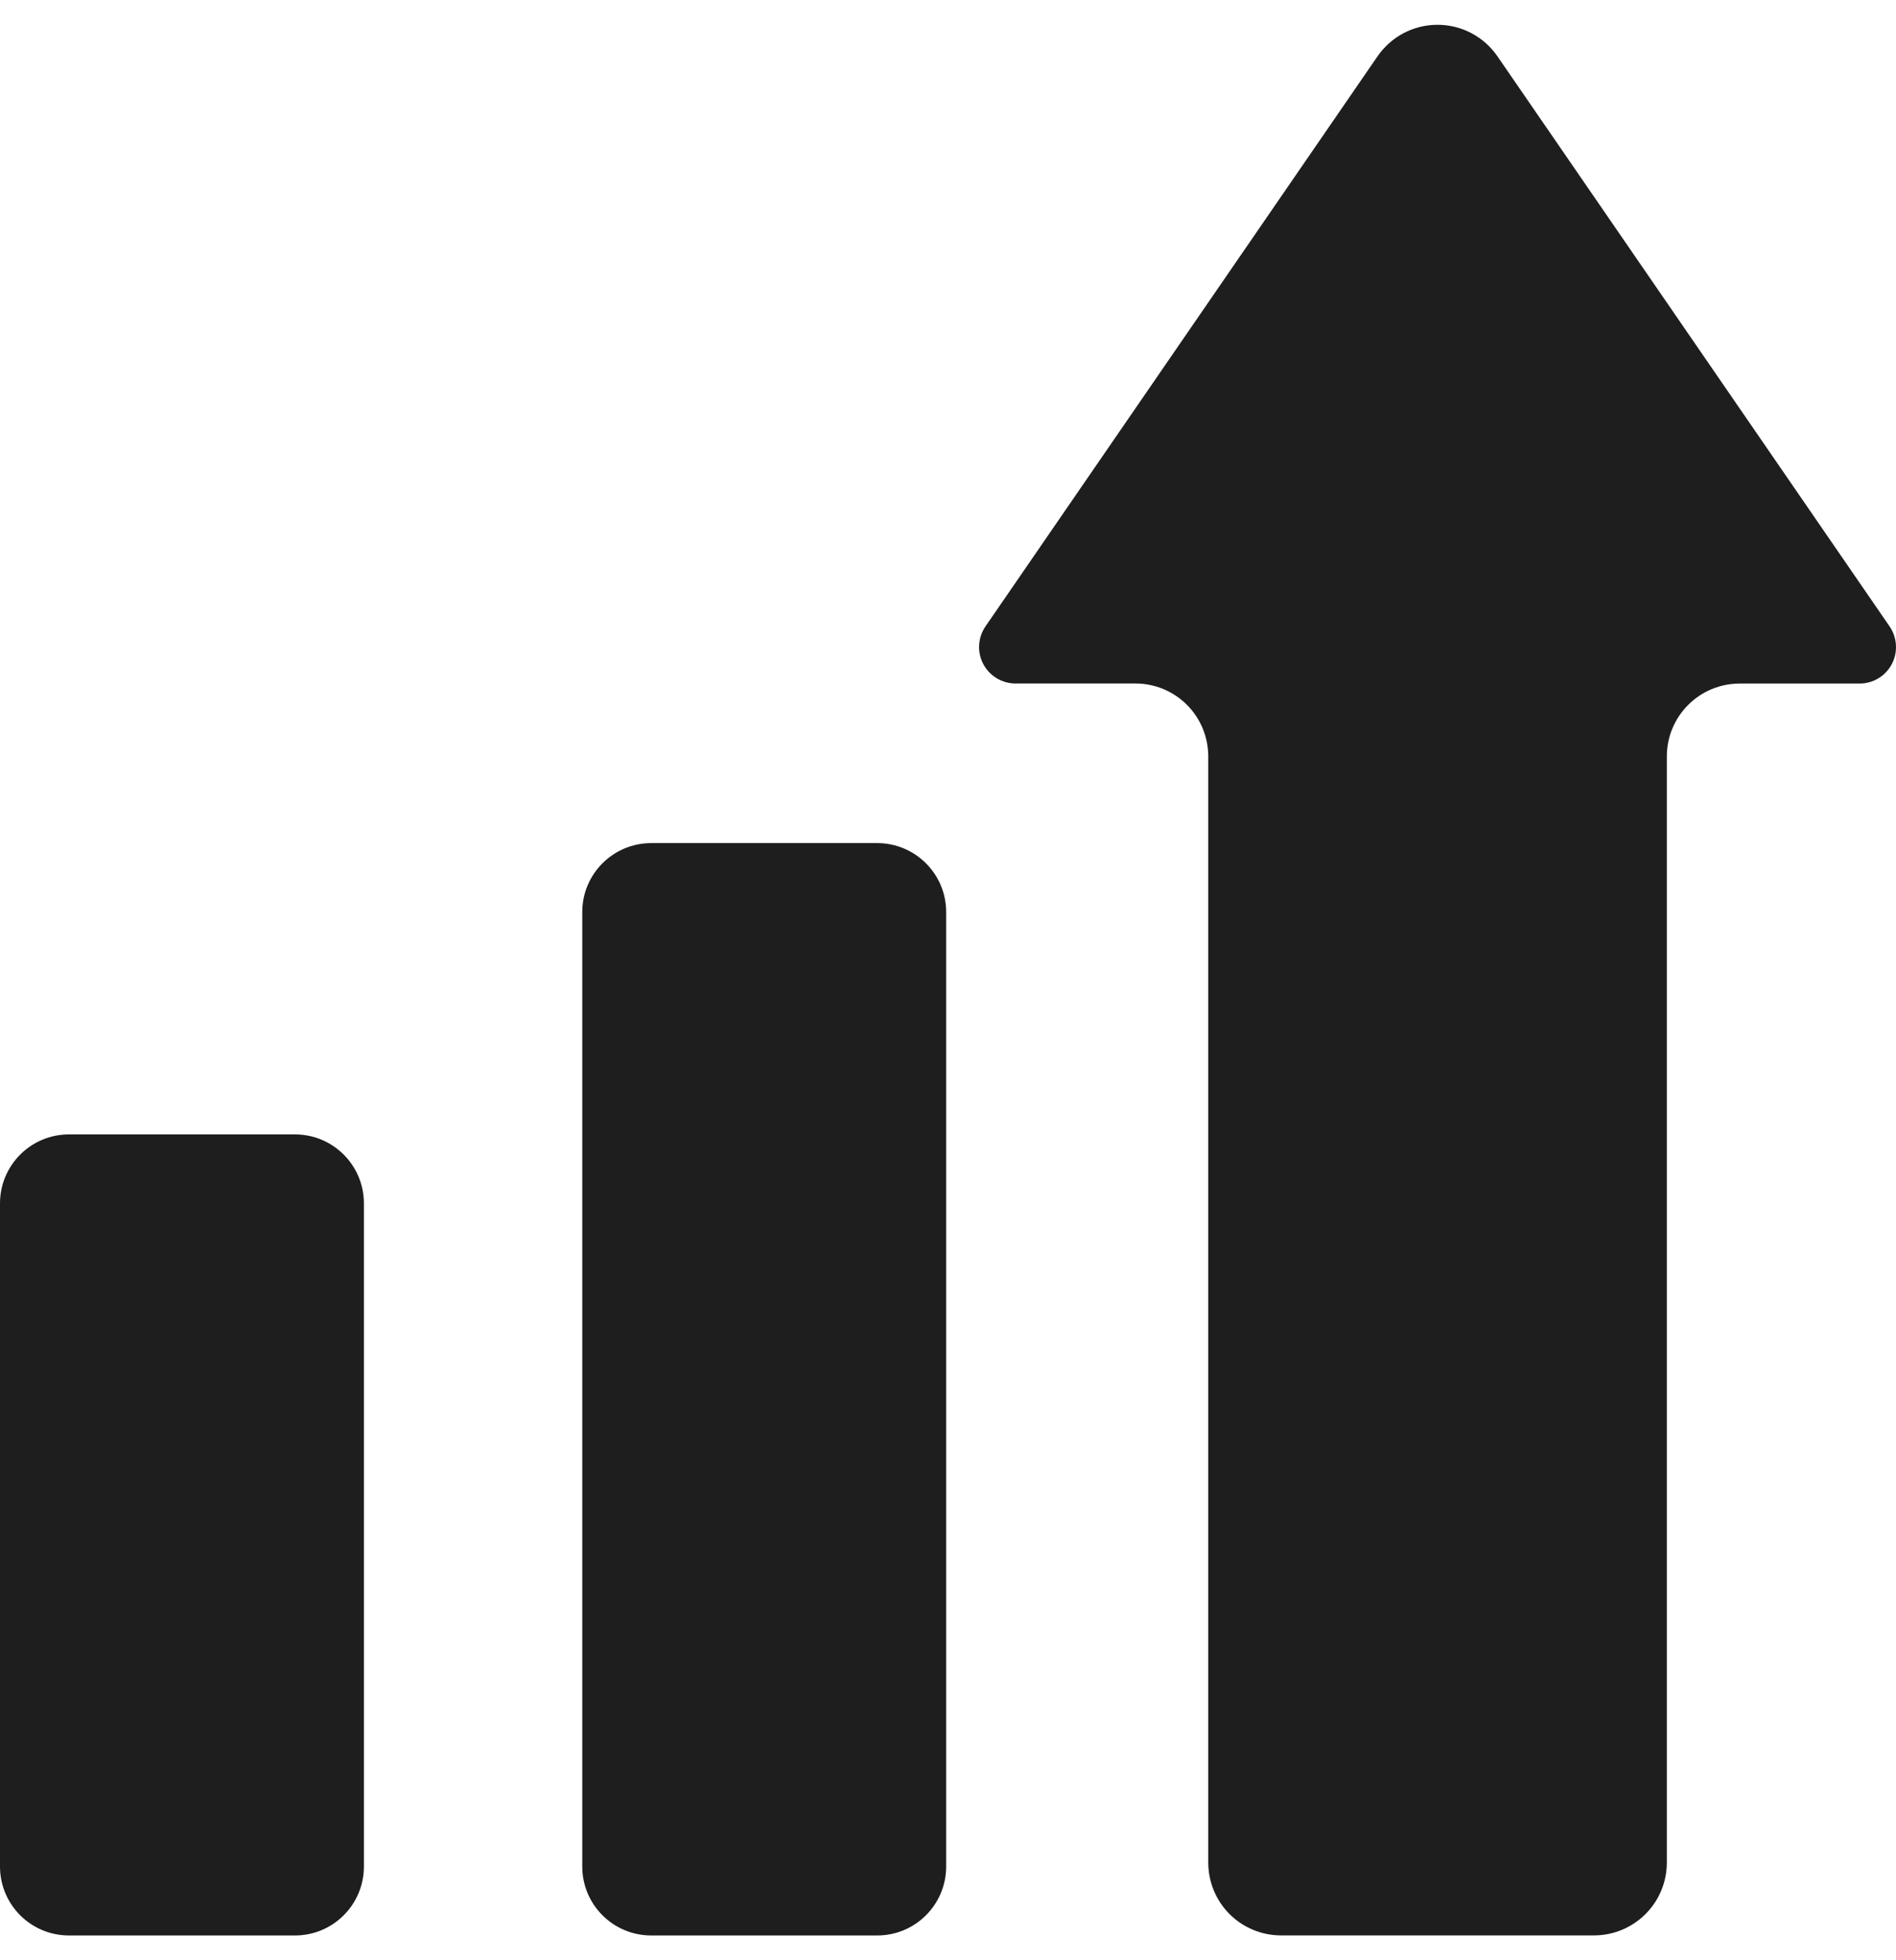
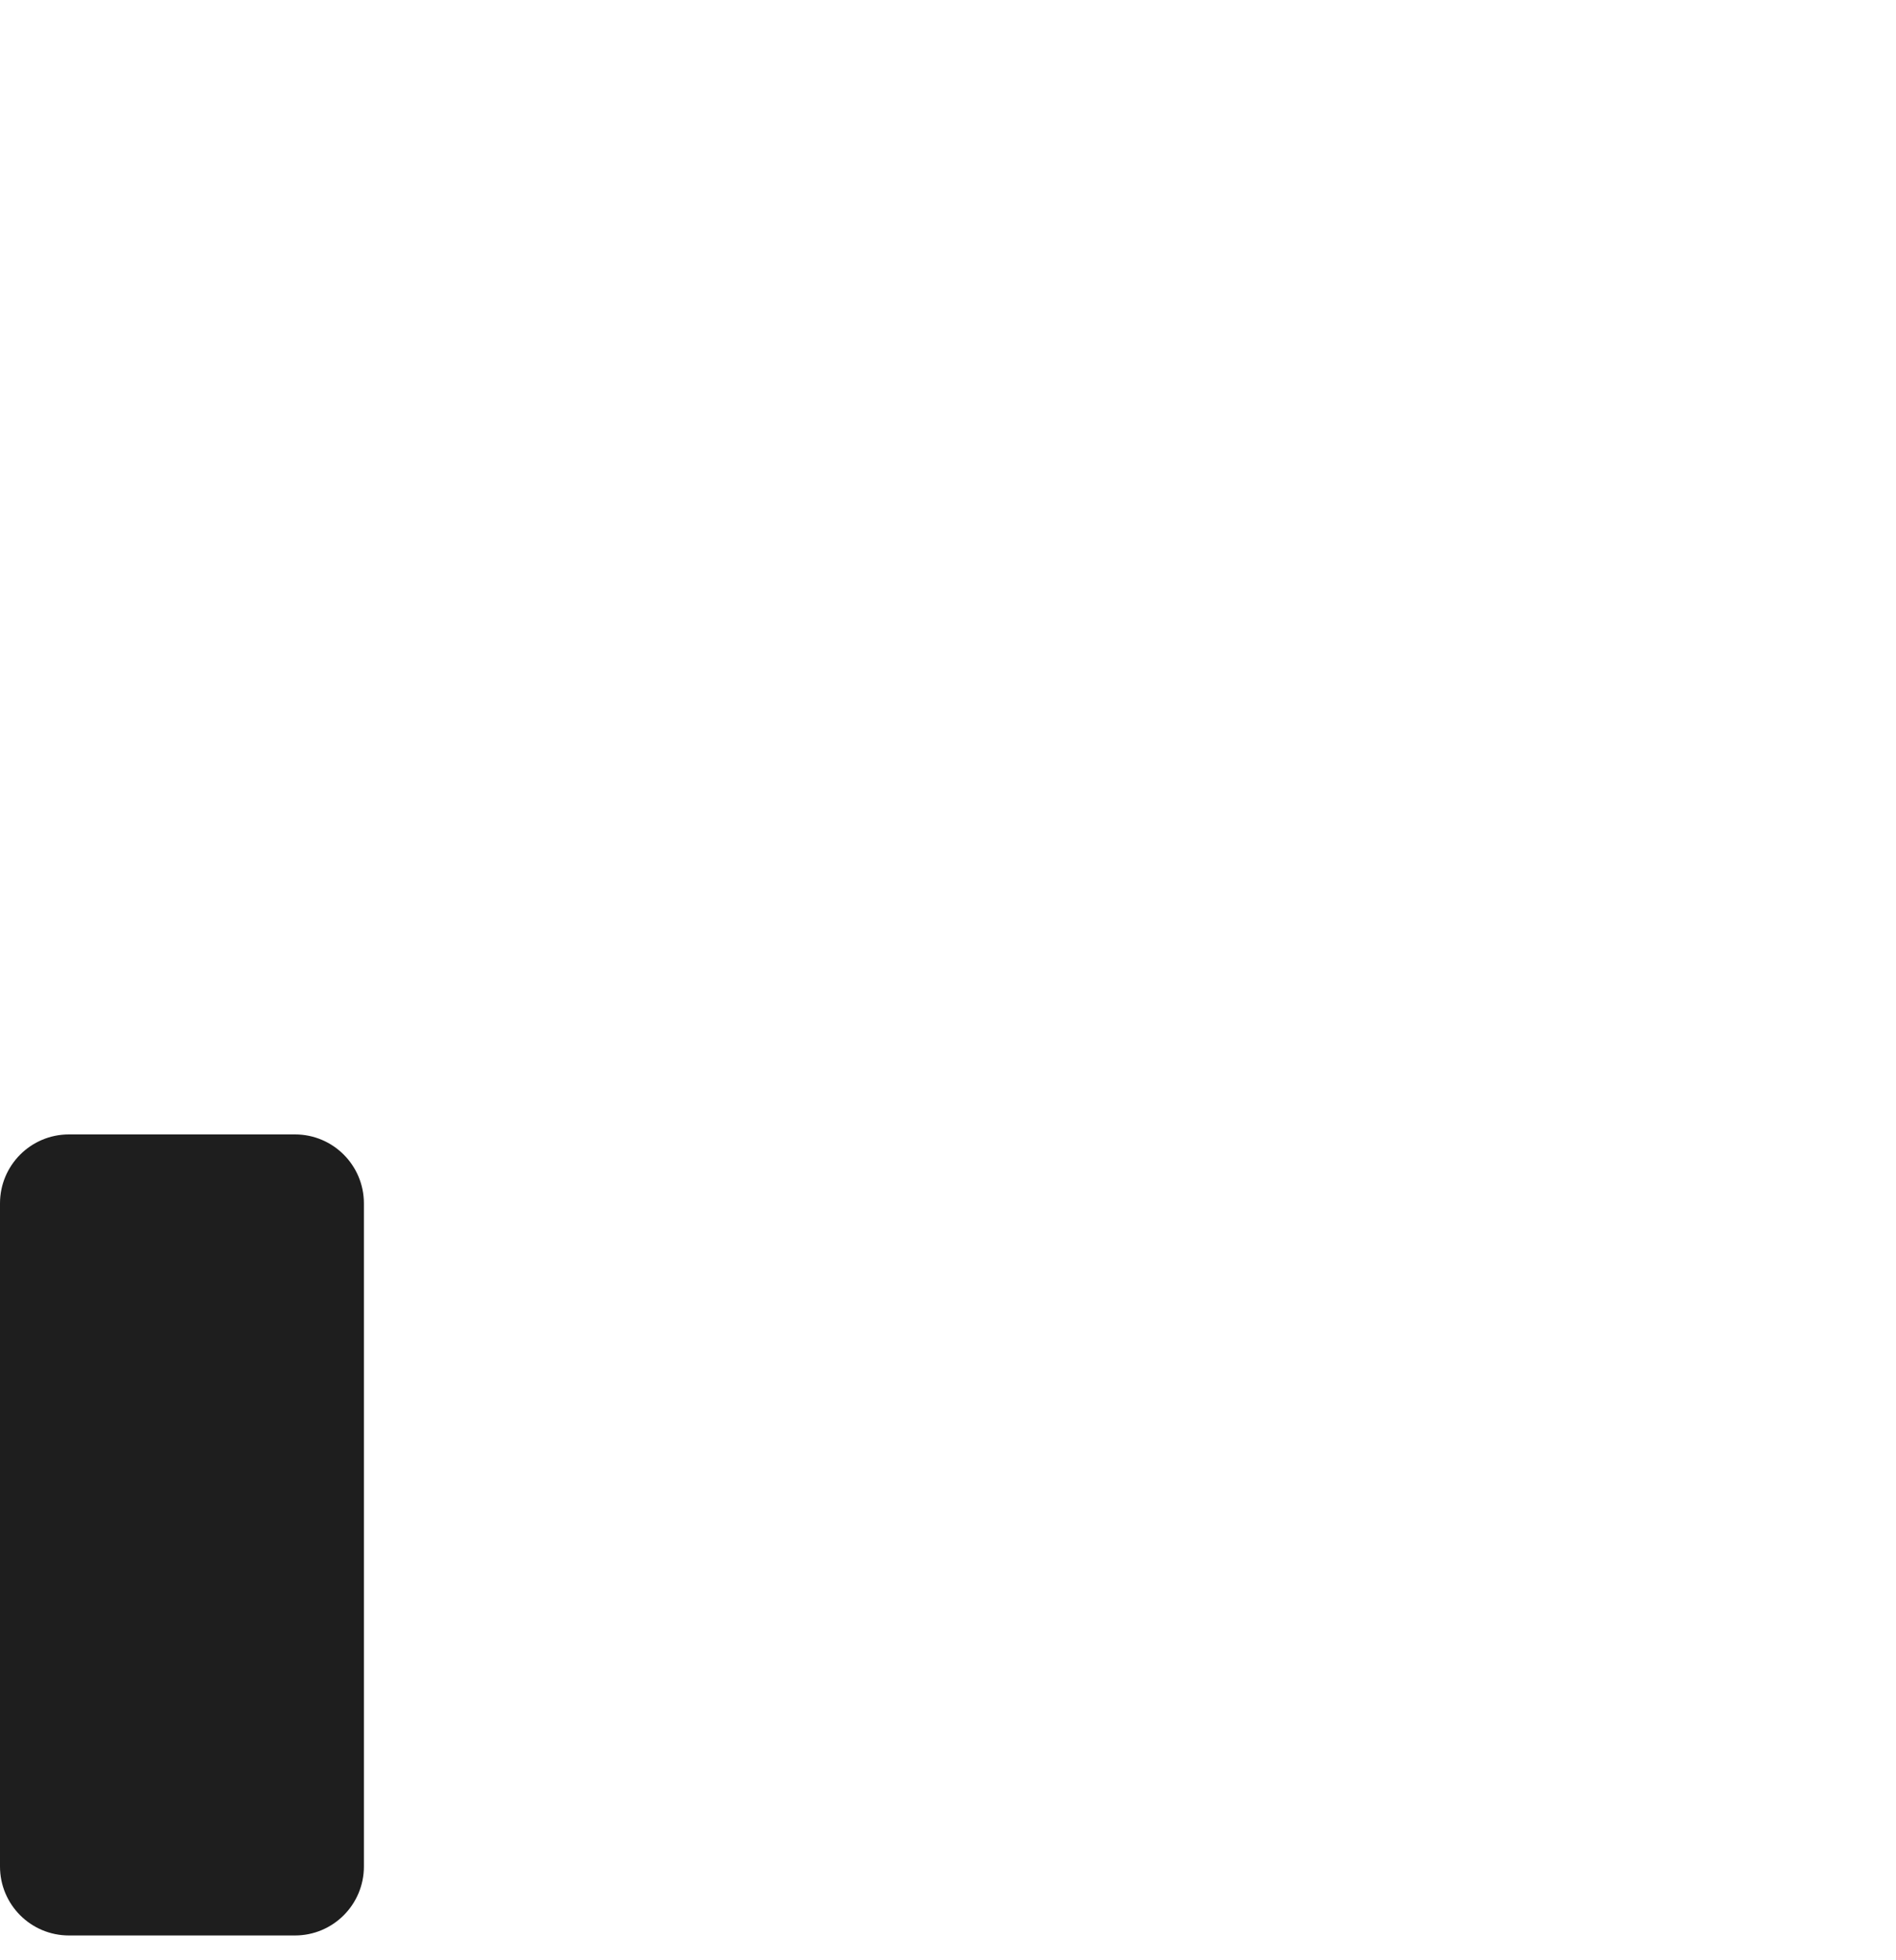
<svg xmlns="http://www.w3.org/2000/svg" width="30" height="31" viewBox="0 0 30 31" fill="none">
-   <path d="M29.899 9.907L23.694 0.891C23.588 0.737 23.447 0.611 23.281 0.524C23.116 0.437 22.932 0.392 22.745 0.392C22.558 0.392 22.374 0.437 22.209 0.524C22.044 0.611 21.902 0.737 21.796 0.891L15.593 9.906C15.534 9.993 15.499 10.094 15.493 10.199C15.486 10.303 15.509 10.408 15.558 10.501C15.607 10.594 15.68 10.671 15.77 10.726C15.86 10.78 15.963 10.809 16.067 10.809H17.966C18.271 10.809 18.564 10.93 18.78 11.146C18.996 11.361 19.117 11.654 19.118 11.96V29.455C19.118 29.761 19.239 30.054 19.455 30.27C19.671 30.486 19.964 30.607 20.27 30.607H25.223C25.528 30.607 25.821 30.485 26.037 30.269C26.253 30.053 26.374 29.761 26.374 29.455V11.961C26.374 11.655 26.496 11.363 26.712 11.147C26.928 10.931 27.221 10.81 27.526 10.81H29.424C29.529 10.81 29.632 10.781 29.722 10.727C29.812 10.672 29.885 10.595 29.934 10.502C29.983 10.409 30.005 10.305 29.999 10.2C29.993 10.095 29.958 9.994 29.899 9.907Z" fill="#1E1E1E" />
-   <path d="M13.88 13.333H10.304C9.701 13.333 9.213 13.822 9.213 14.424V29.517C9.213 30.12 9.701 30.608 10.304 30.608H13.88C14.483 30.608 14.971 30.12 14.971 29.517V14.424C14.971 13.822 14.483 13.333 13.88 13.333Z" fill="#1E1E1E" />
  <path d="M4.667 17.94H1.091C0.488 17.94 0 18.428 0 19.031V29.517C0 30.12 0.488 30.608 1.091 30.608H4.667C5.27 30.608 5.758 30.12 5.758 29.517V19.031C5.758 18.428 5.27 17.94 4.667 17.94Z" fill="#1E1E1E" />
</svg>